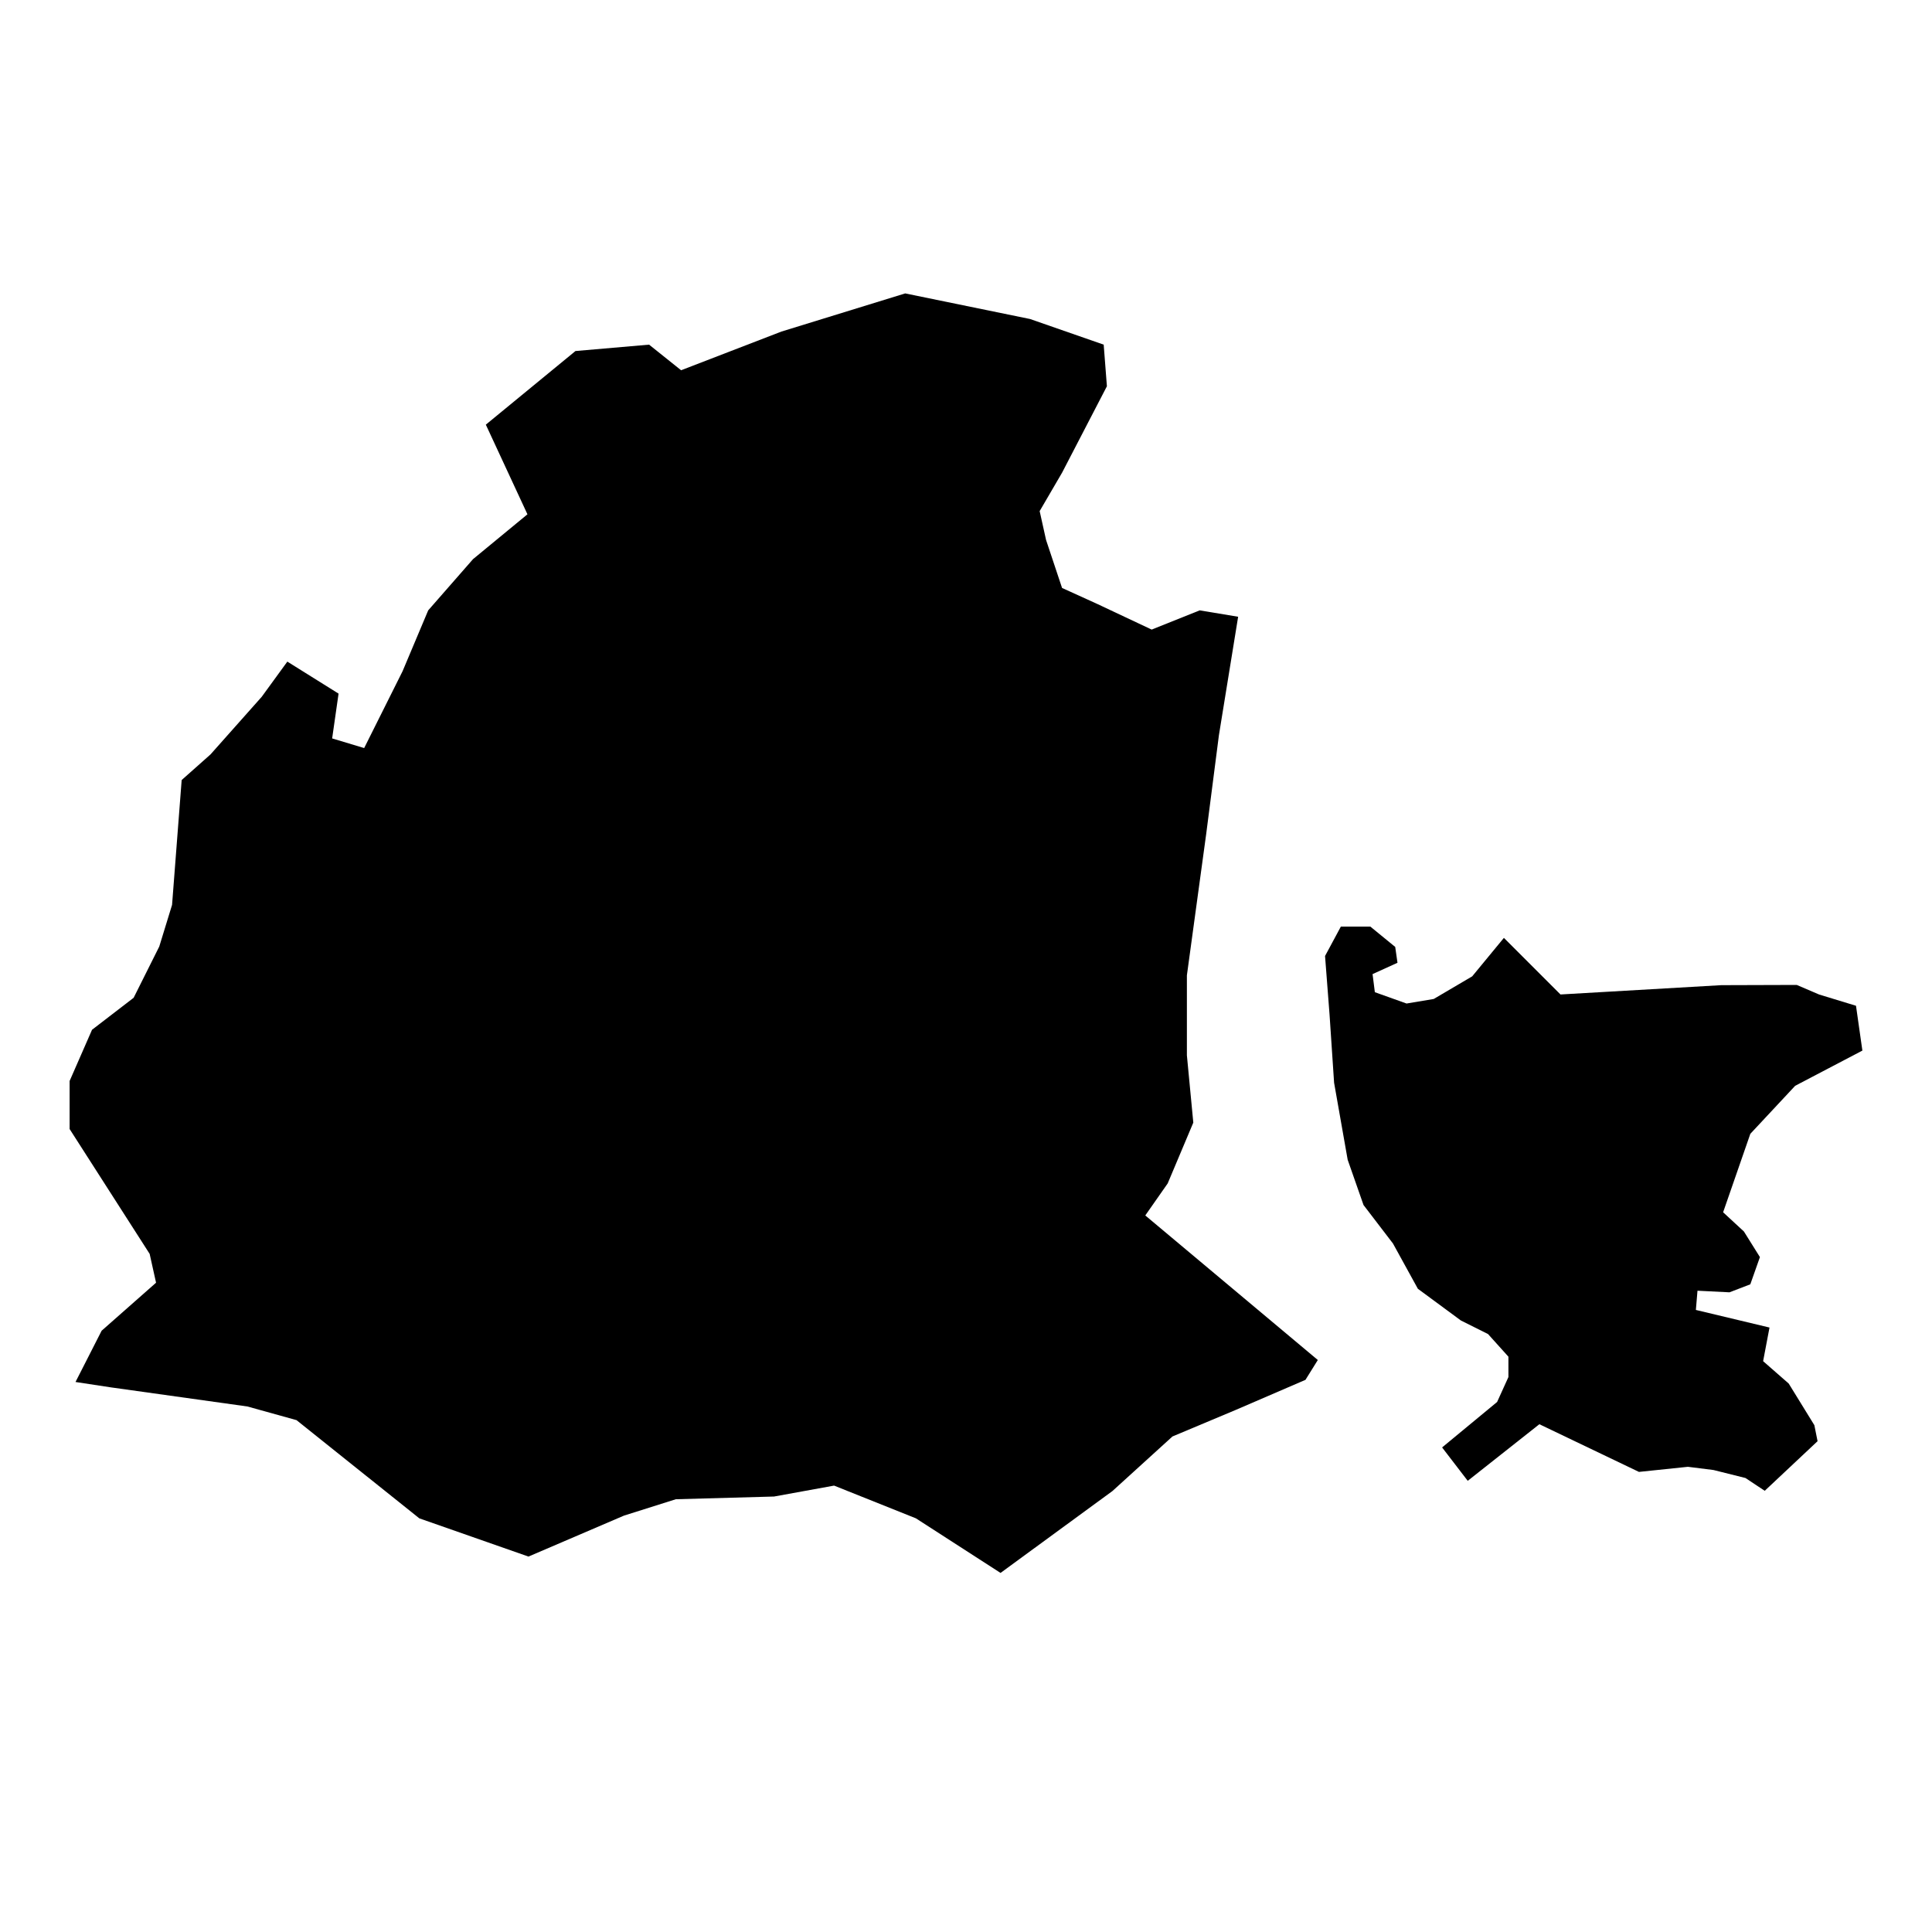
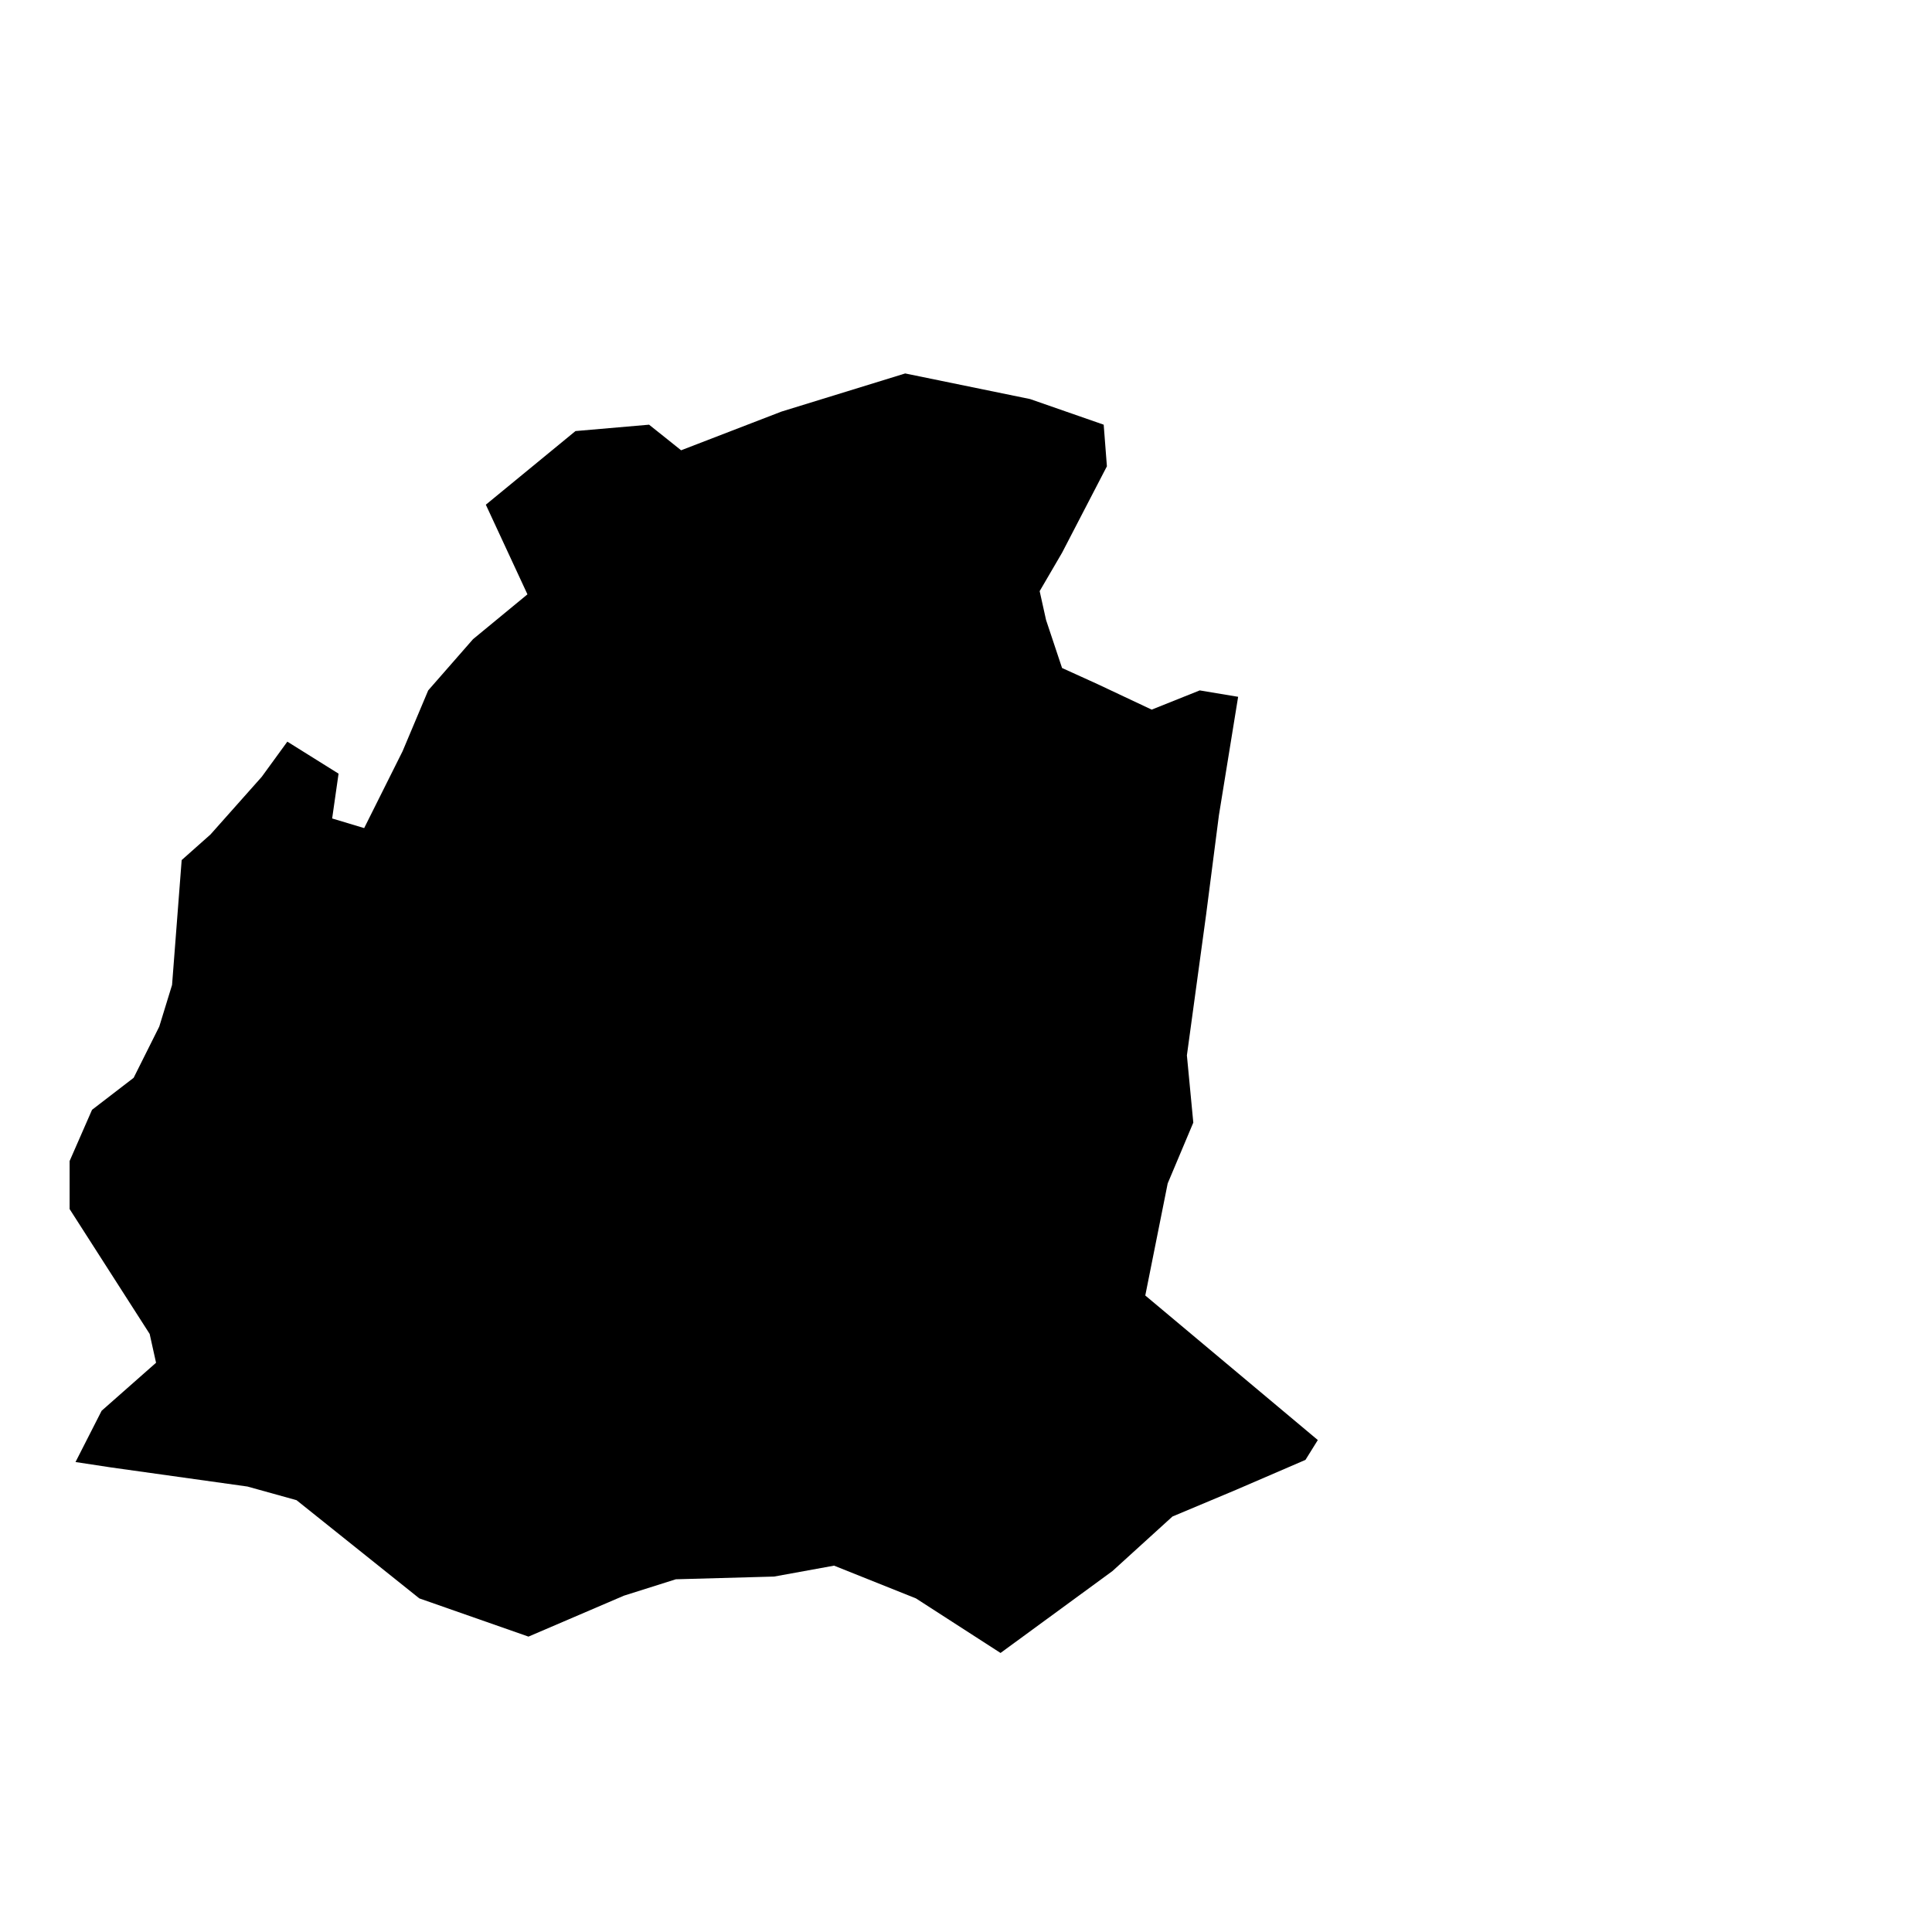
<svg xmlns="http://www.w3.org/2000/svg" fill="#000000" width="800px" height="800px" version="1.1" viewBox="144 144 512 512">
  <g>
-     <path d="m453.45 457.62 6.789-16.117-1.699-17.82v-21.211l5.098-37.332 3.387-26.297 5.094-31.395-10.18-1.695-12.727 5.094-14.422-6.793-9.332-4.238-4.242-12.727-1.695-7.641 5.938-10.176 11.883-22.91-0.852-11.027-19.512-6.793-33.09-6.785-32.793 10.109-26.594 10.254-8.484-6.785-19.512 1.691-23.754 19.512 11.027 23.758-14.422 11.883-11.879 13.574-6.789 16.121-10.18 20.367-8.484-2.551 1.699-11.875-13.574-8.484-6.793 9.332-13.574 15.27-7.637 6.785-2.547 33.09-3.391 11.035-6.789 13.574-11.027 8.48-5.941 13.574v12.727l21.211 33.09 1.695 7.641-14.422 12.723-6.922 13.586 9.398 1.43 36.16 5.062 13.012 3.617 32.543 26.027 28.926 10.129 25.309-10.852 13.738-4.34 26.031-0.719 15.91-2.894 21.691 8.676 22.422 14.465 29.648-21.695 15.91-14.465 16.812-7.055 18.438-7.953 3.273-5.258-45.723-38.309z" />
-     <path d="m618.03 510.66-6.785-5.938 1.691-8.91-19.512-4.664 0.426-5.094 8.484 0.422 5.516-2.121 2.547-7.211-4.242-6.785-5.512-5.094 7.211-20.789 11.883-12.727 17.812-9.332-1.691-11.879-9.762-2.977-5.938-2.543-20.012 0.062-42.605 2.465-14.996-14.996-8.402 10.195-10.195 5.996-7.199 1.203-8.402-3-0.605-4.797 6.602-3-0.598-4.199-6.602-5.398h-7.801l-4.195 7.801 1.199 15.598 1.199 17.992 3.598 20.406 4.199 11.996 7.805 10.199 6.598 11.996 11.395 8.402 7.199 3.598 5.402 6v5.398l-2.996 6.602-14.578 12.047 6.793 8.848 18.984-15 26.391 12.637 12.969-1.352 6.789 0.852 8.48 2.121 5.094 3.387 14-13.148-0.848-4.242z" />
+     <path d="m453.45 457.62 6.789-16.117-1.699-17.82l5.098-37.332 3.387-26.297 5.094-31.395-10.18-1.695-12.727 5.094-14.422-6.793-9.332-4.238-4.242-12.727-1.695-7.641 5.938-10.176 11.883-22.91-0.852-11.027-19.512-6.793-33.09-6.785-32.793 10.109-26.594 10.254-8.484-6.785-19.512 1.691-23.754 19.512 11.027 23.758-14.422 11.883-11.879 13.574-6.789 16.121-10.18 20.367-8.484-2.551 1.699-11.875-13.574-8.484-6.793 9.332-13.574 15.27-7.637 6.785-2.547 33.09-3.391 11.035-6.789 13.574-11.027 8.48-5.941 13.574v12.727l21.211 33.09 1.695 7.641-14.422 12.723-6.922 13.586 9.398 1.43 36.16 5.062 13.012 3.617 32.543 26.027 28.926 10.129 25.309-10.852 13.738-4.34 26.031-0.719 15.91-2.894 21.691 8.676 22.422 14.465 29.648-21.695 15.91-14.465 16.812-7.055 18.438-7.953 3.273-5.258-45.723-38.309z" />
  </g>
</svg>